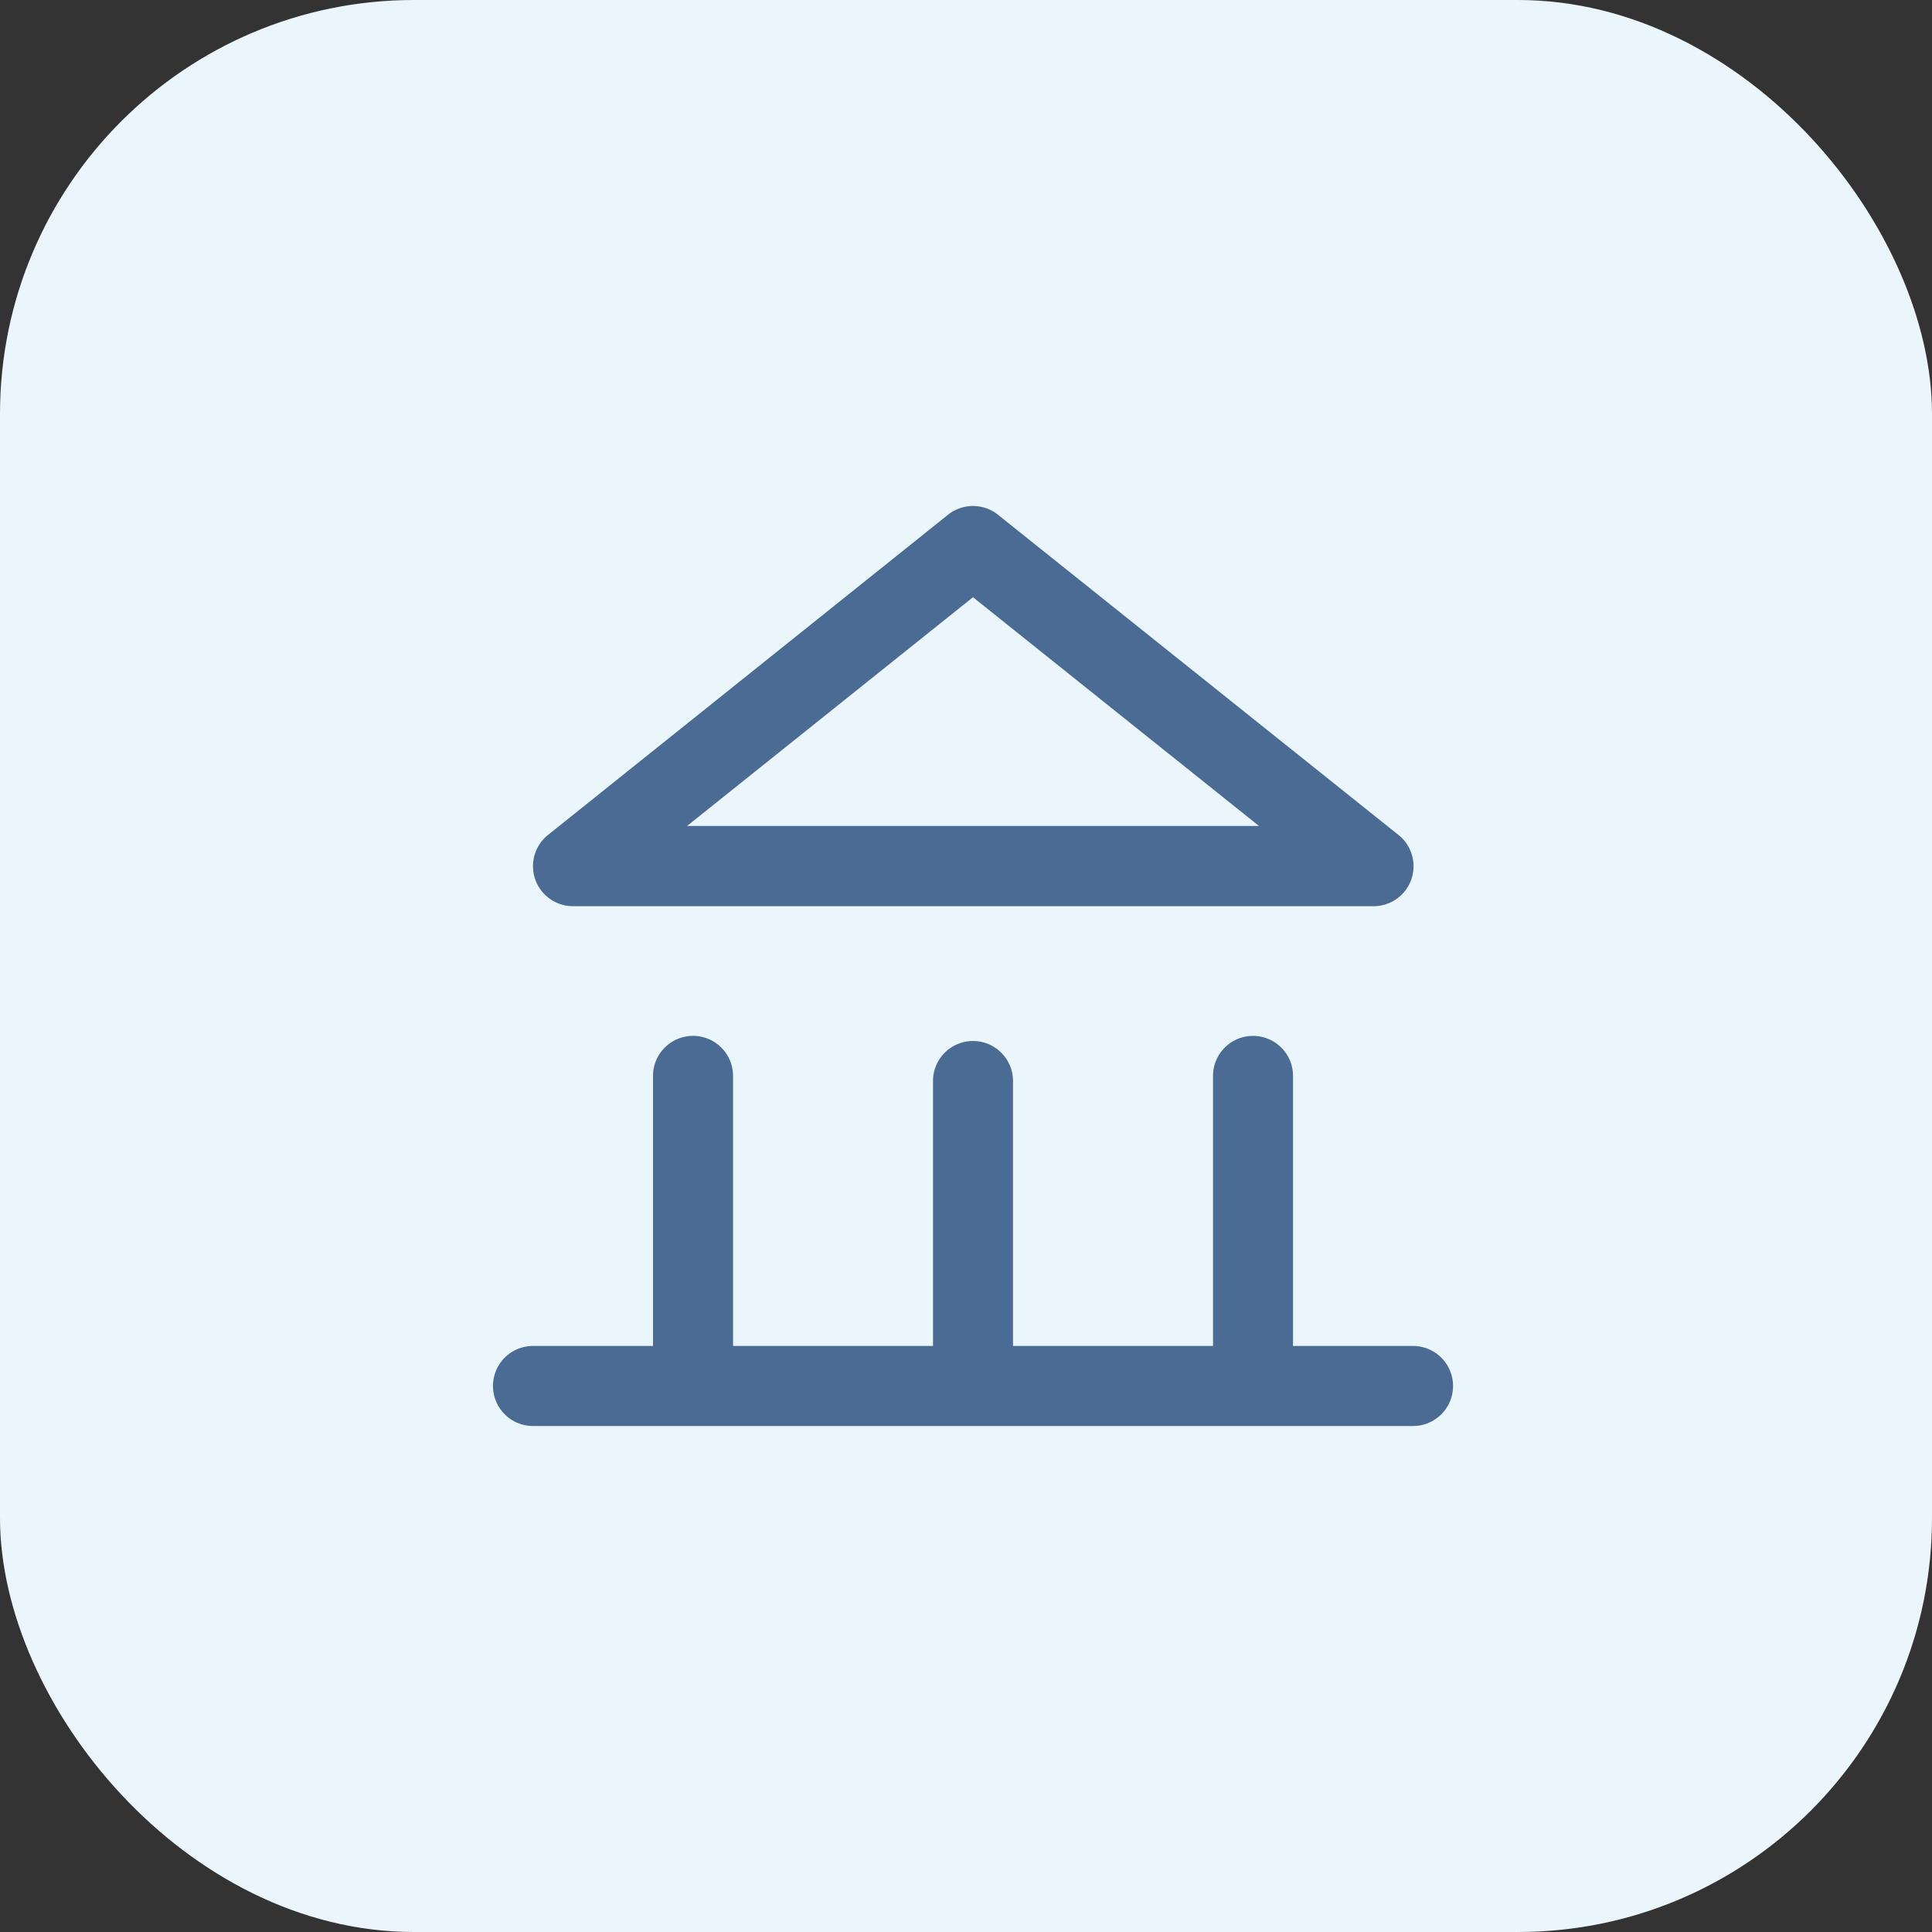
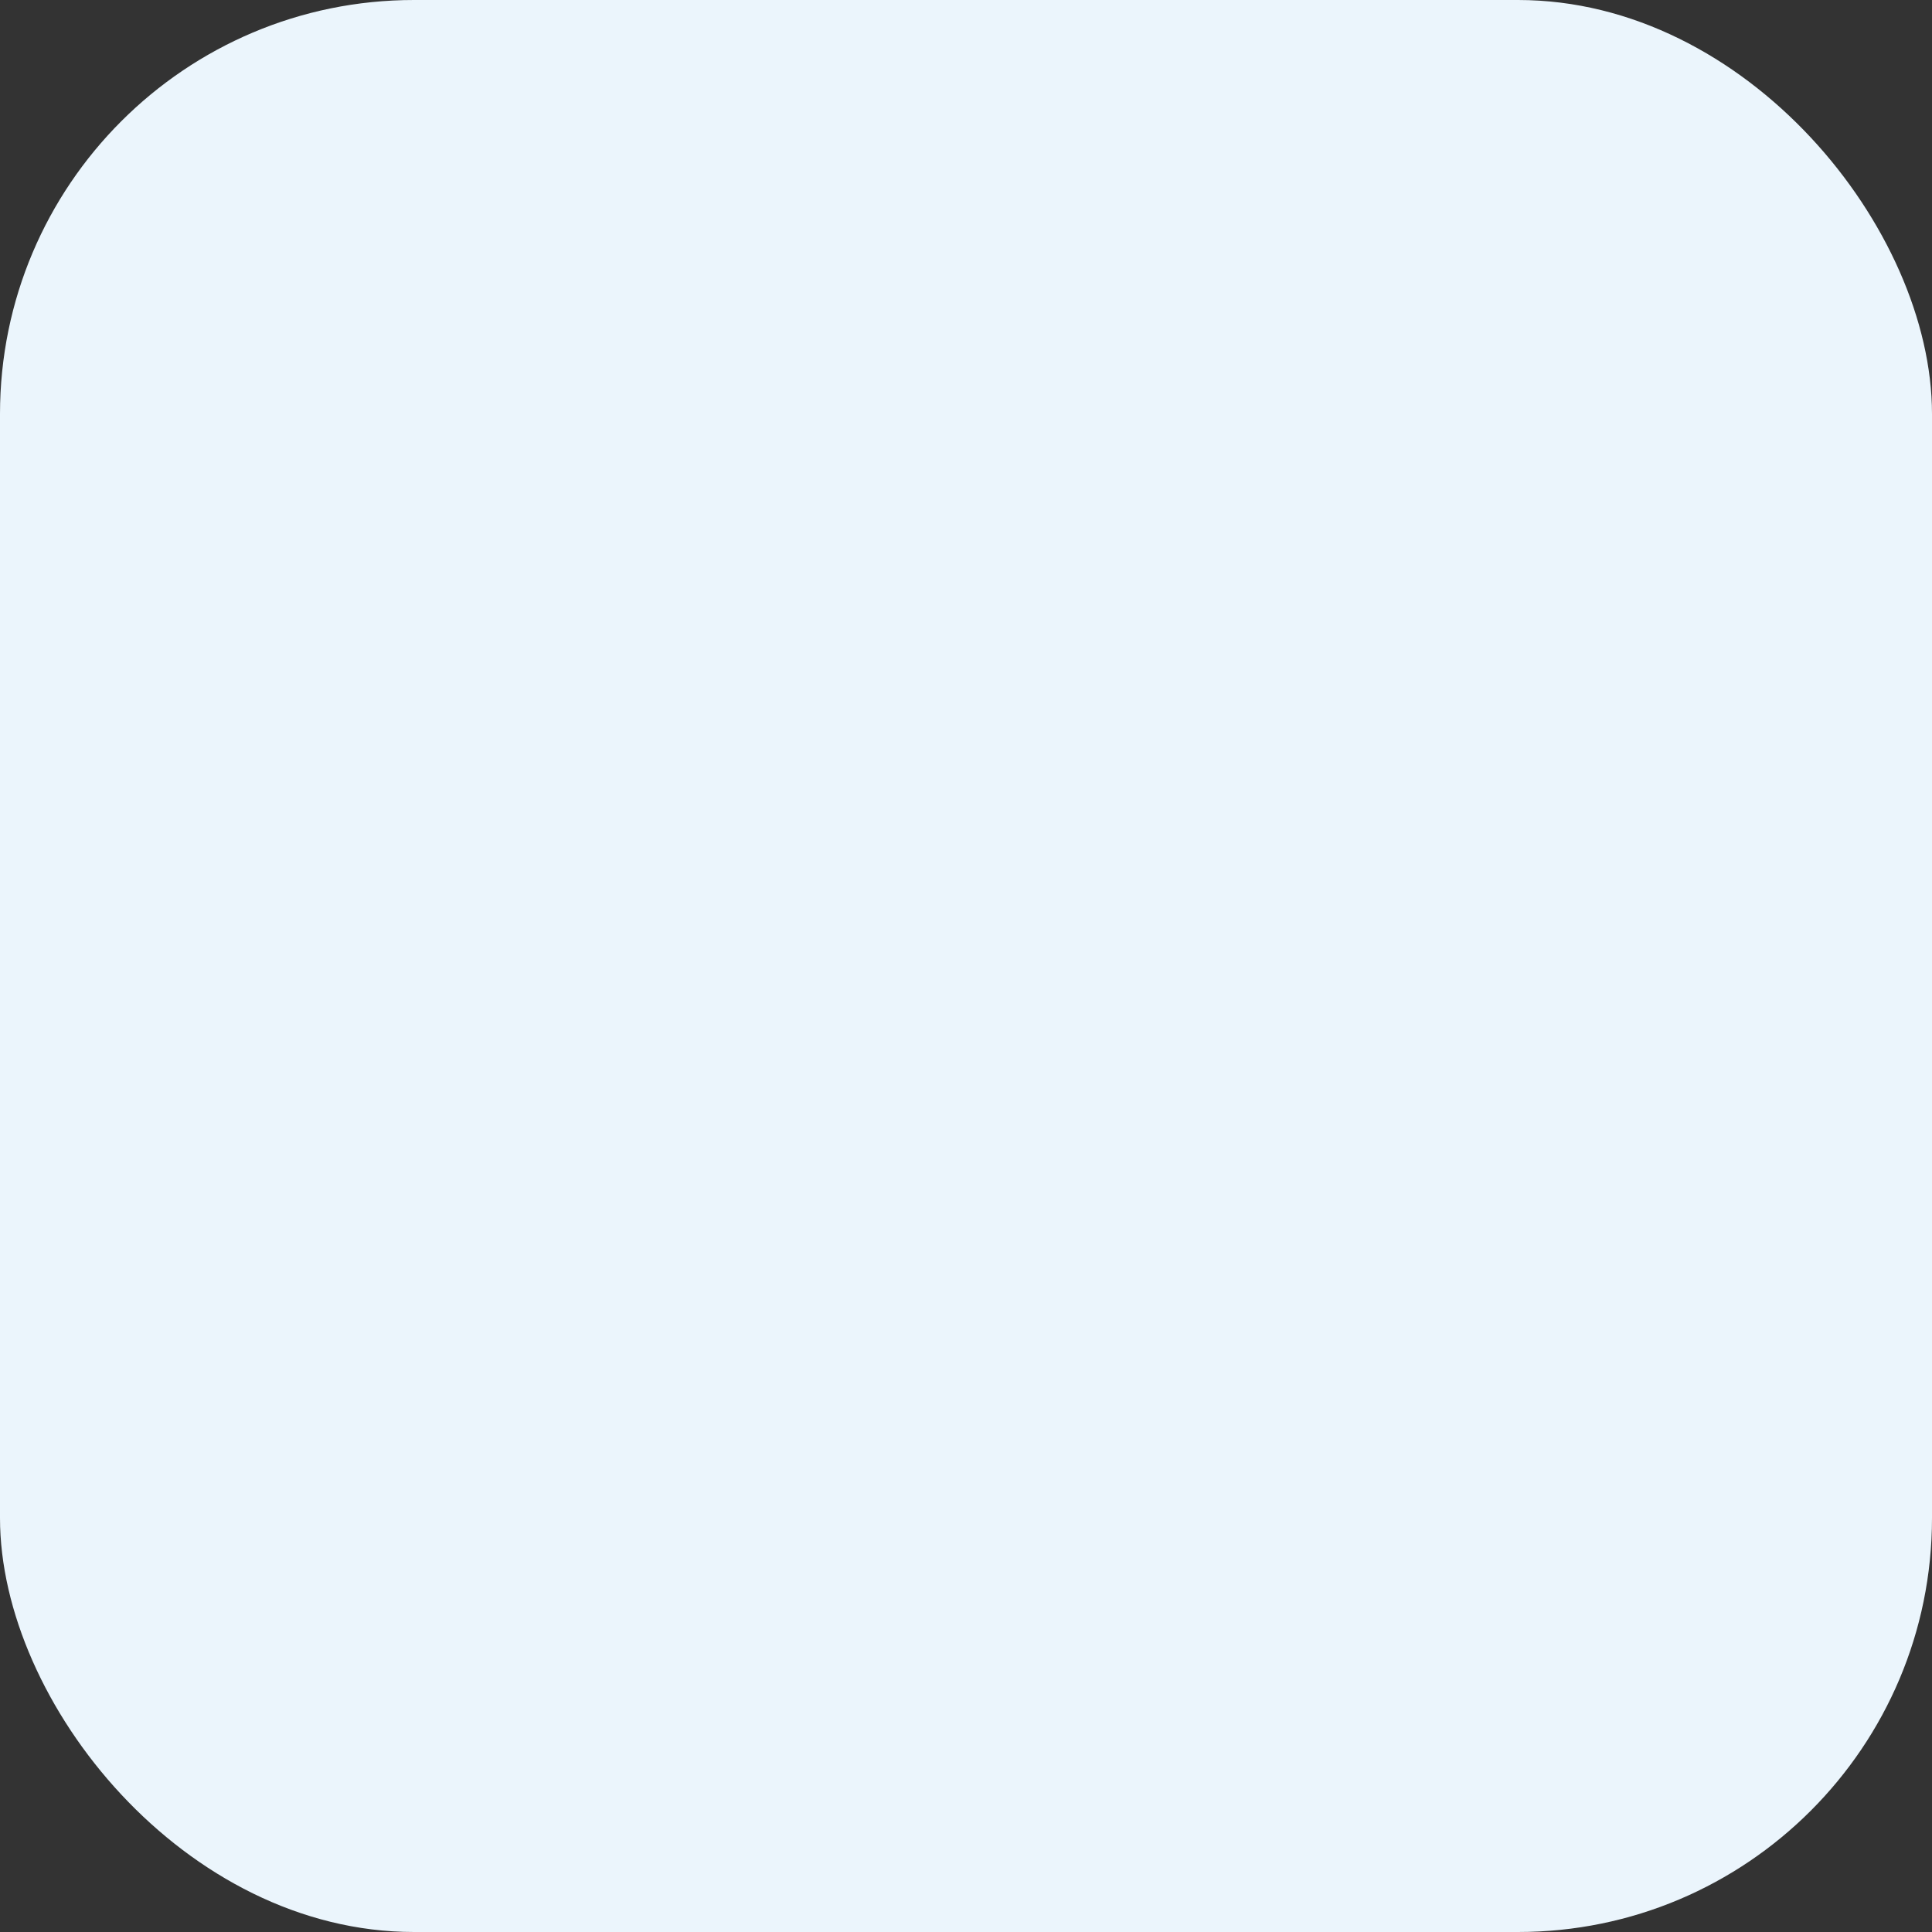
<svg xmlns="http://www.w3.org/2000/svg" width="42" height="42" viewBox="0 0 42 42">
  <rect x="0" y="0" width="42" height="42" fill="#333333" stroke="none" />
  <g transform="translate(-18.25 -18.3)">
    <rect width="42" height="42" rx="9" transform="translate(18.25 18.3)" fill="#ebf5fc" />
    <g transform="translate(28.968 29.3)">
-       <path d="M16.521,20H.869a.87.87,0,0,1,0-1.74H3.478V12.389a.87.87,0,0,1,1.74,0V18.26H9.565V12.5a.869.869,0,0,1,1.739,0V18.26h4.348V12.389a.869.869,0,1,1,1.739,0V18.26H20A.87.87,0,0,1,20,20ZM1.739,8.7A.87.87,0,0,1,1.2,7.147L9.891.19a.871.871,0,0,1,1.086,0l8.7,6.956A.869.869,0,0,1,19.13,8.7ZM4.218,6.956H16.651L10.434,1.983Z" fill="#496b94" />
-     </g>
+       </g>
  </g>
</svg>